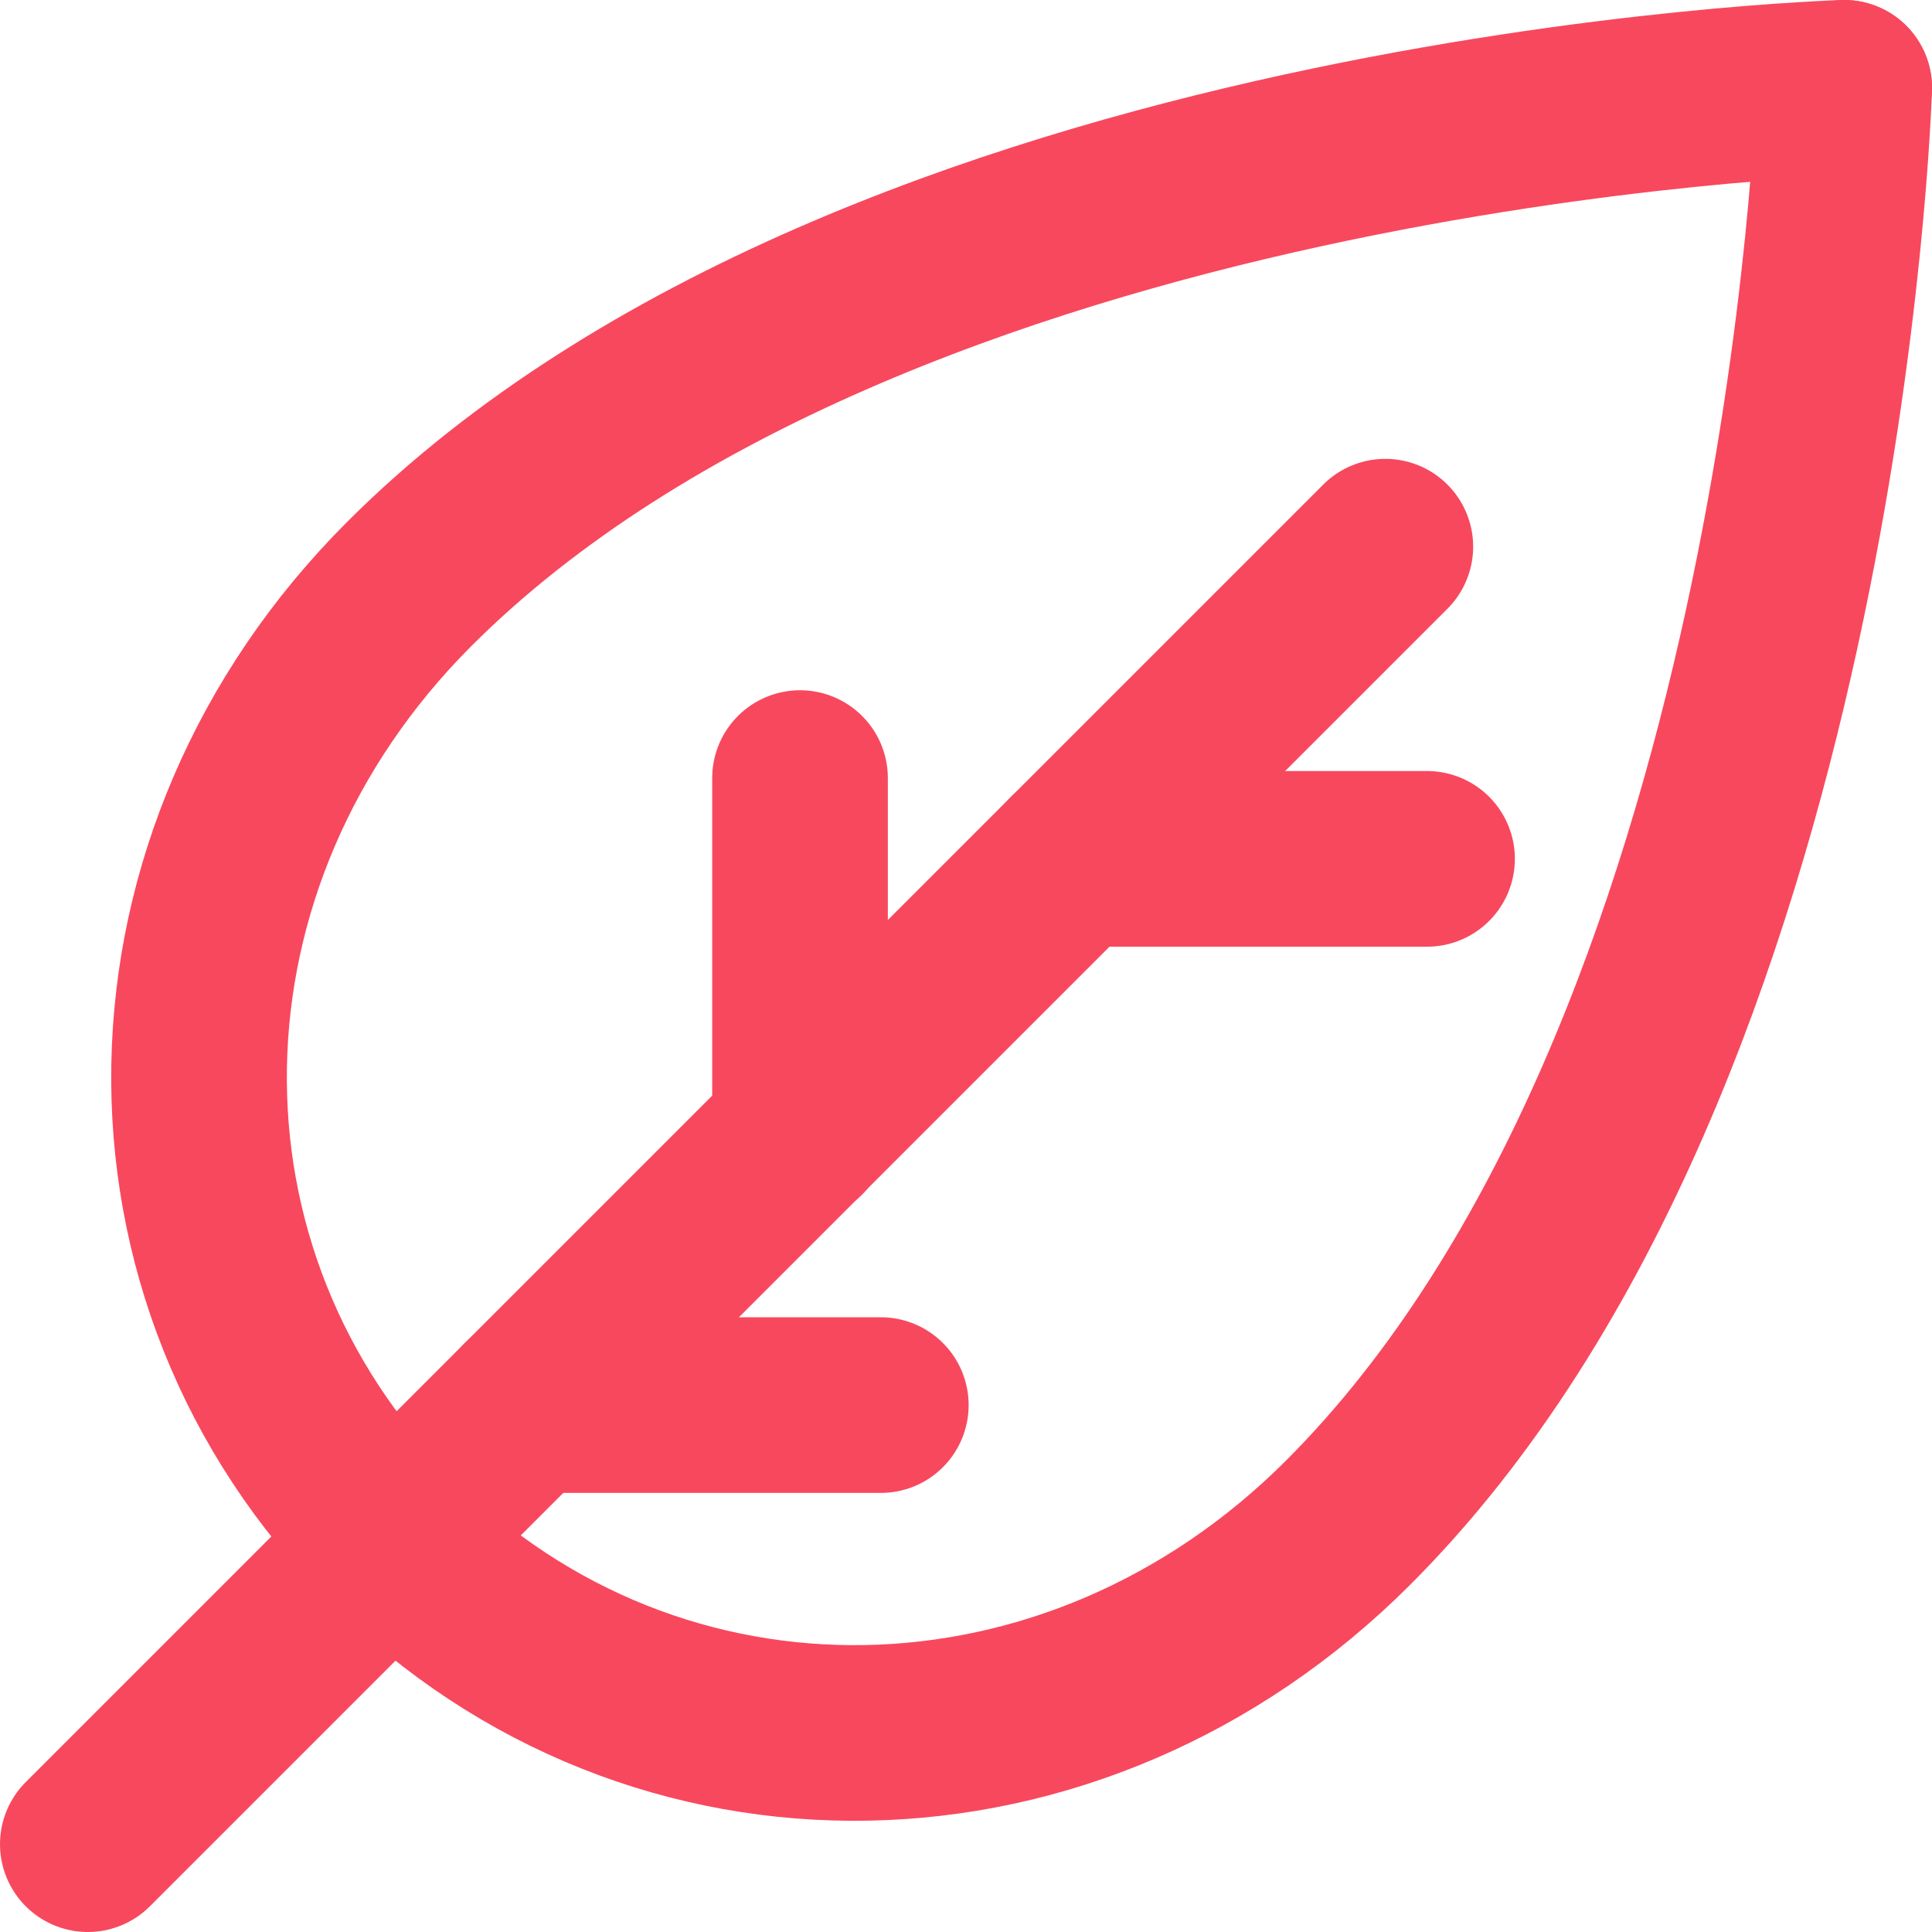
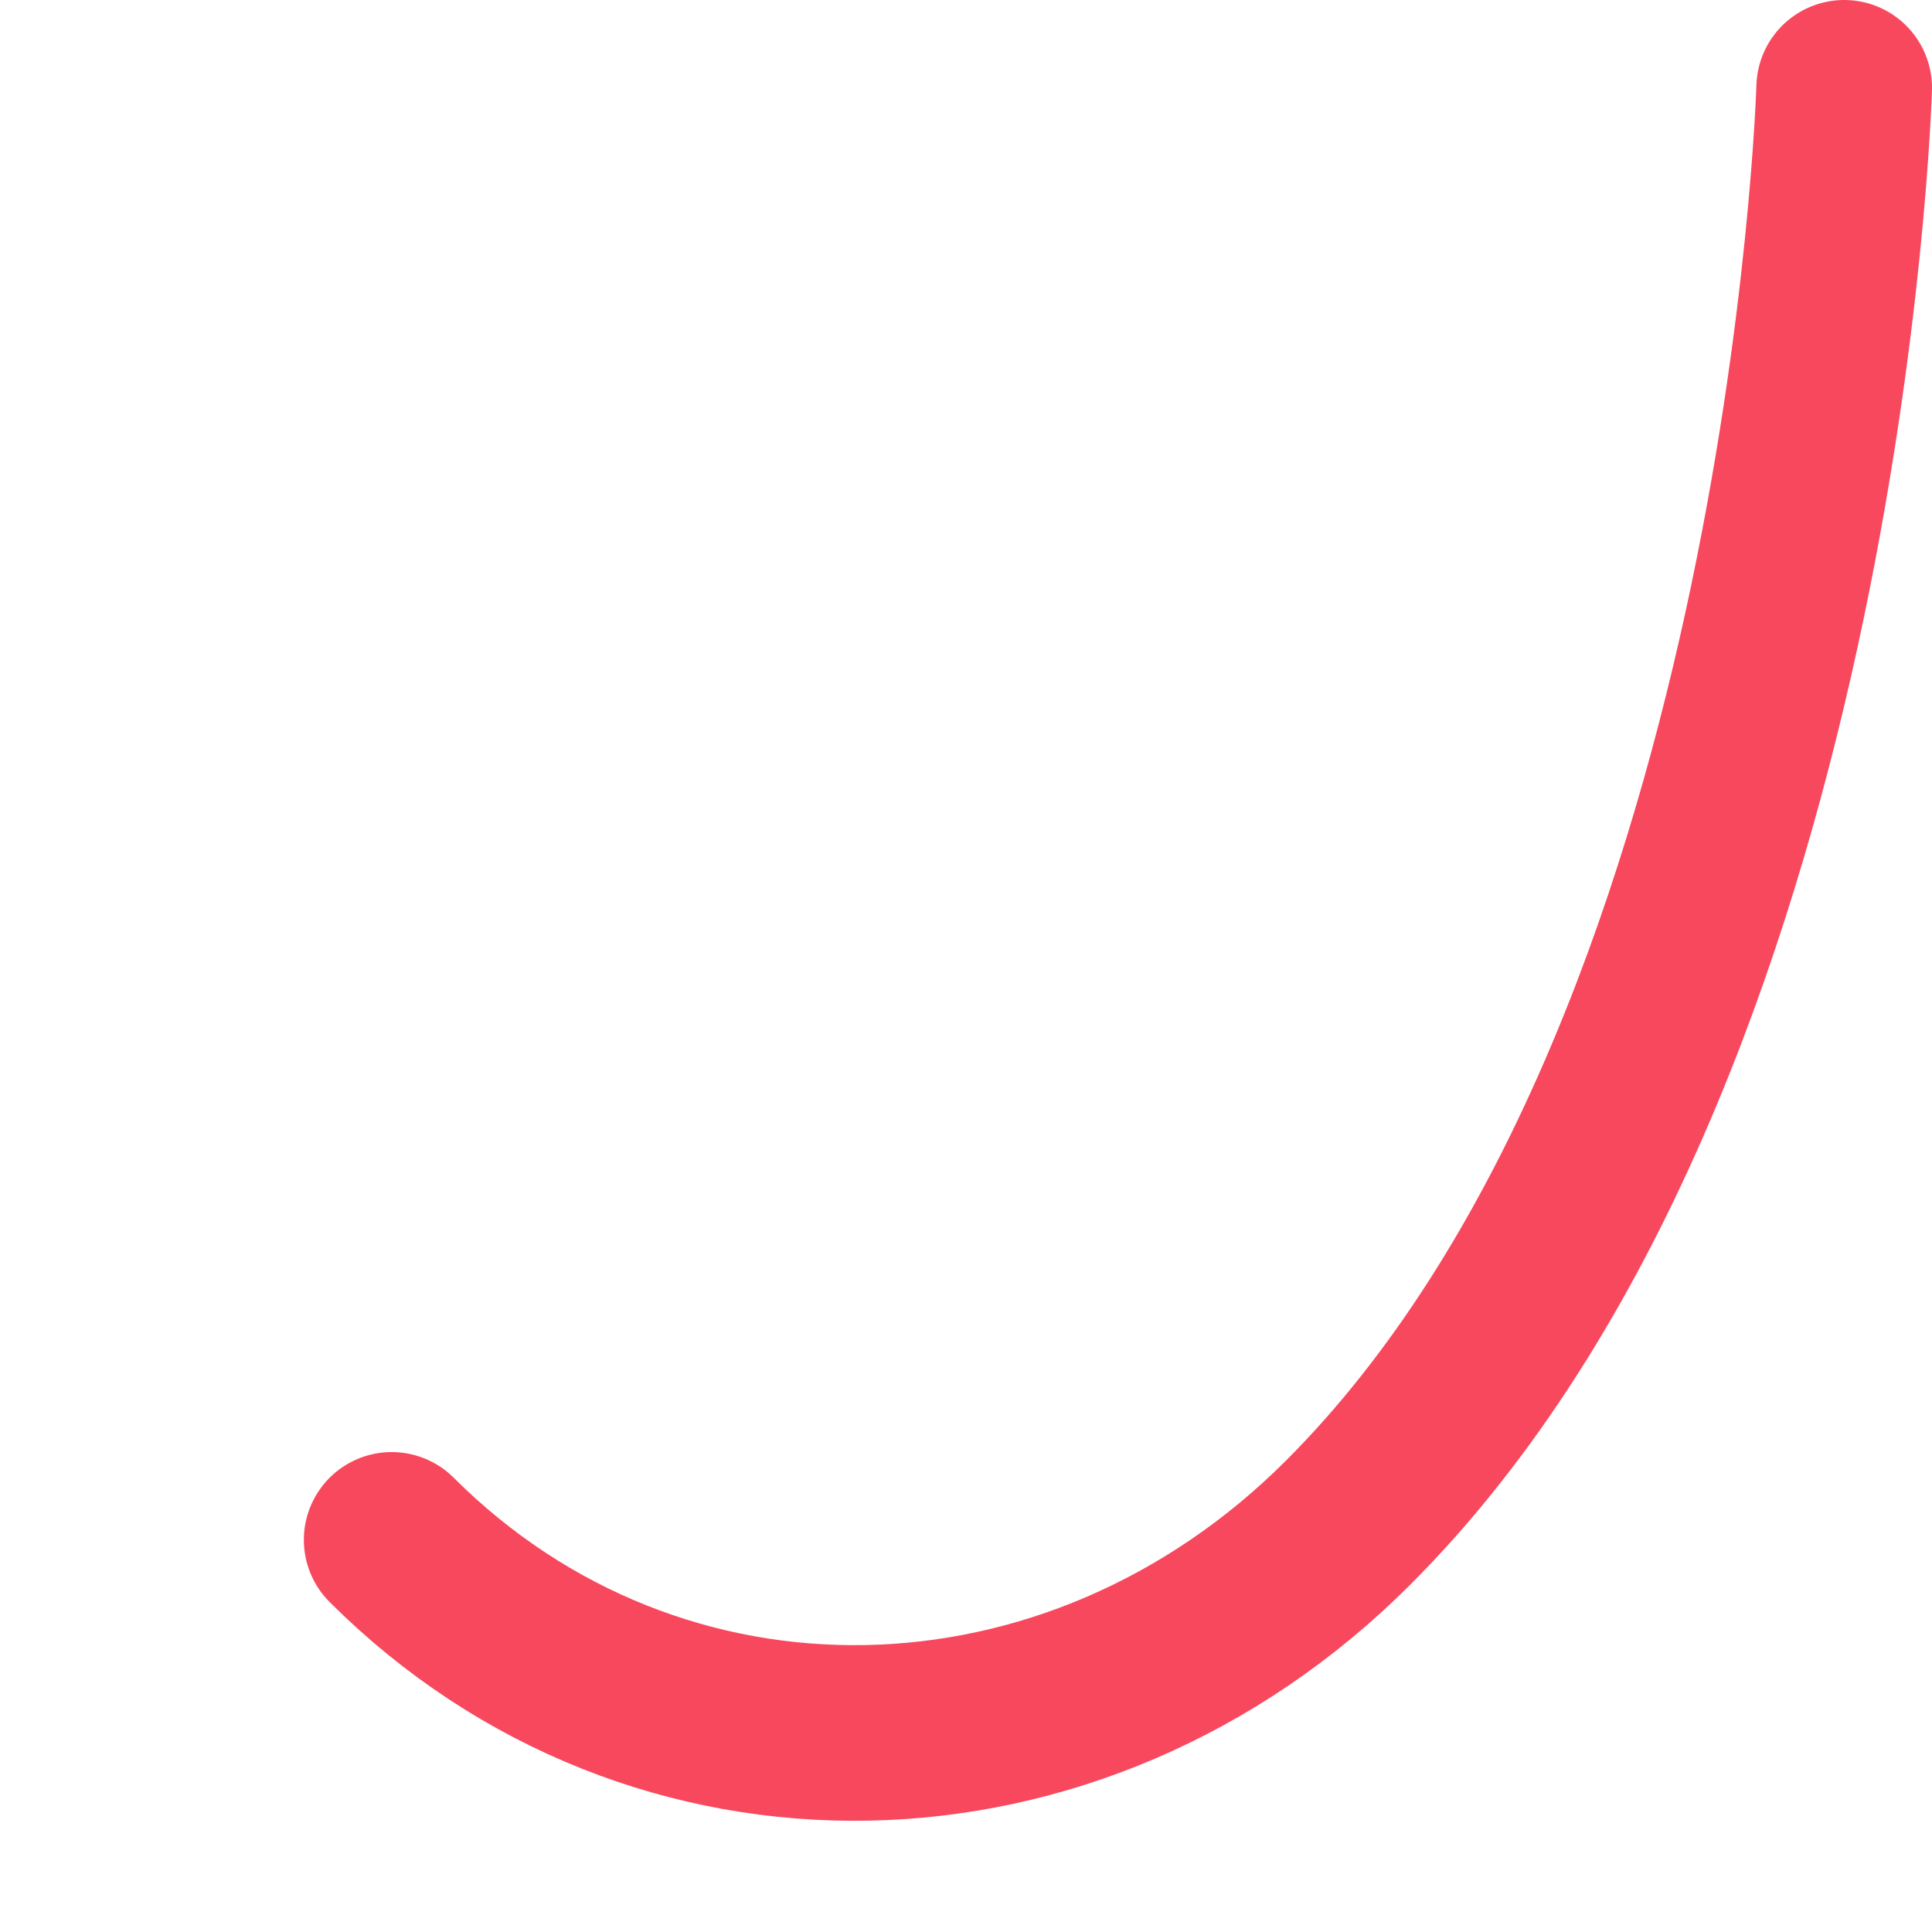
<svg xmlns="http://www.w3.org/2000/svg" id="Layer_2" viewBox="0 0 44 44">
  <defs>
    <style>.cls-1{fill:none;stroke:#f8485e;stroke-linecap:round;stroke-linejoin:round;stroke-width:4px;}</style>
  </defs>
  <g id="Layer_1-2">
    <path class="cls-1" d="m42,2s-.65,22.03-11.3,32.68c-6.23,6.23-15.76,6.4-21.78.39" />
-     <path class="cls-1" d="m42,2s-22.03.65-32.68,11.3c-6.23,6.23-6.4,15.76-.39,21.78" />
-     <line class="cls-1" x1="31.55" y1="12.45" x2="2" y2="42" />
-     <line class="cls-1" x1="24.44" y1="19.56" x2="32.5" y2="19.56" />
-     <line class="cls-1" x1="18.22" y1="25.79" x2="18.22" y2="17.72" />
-     <line class="cls-1" x1="12" y1="32" x2="20.06" y2="32" />
  </g>
</svg>